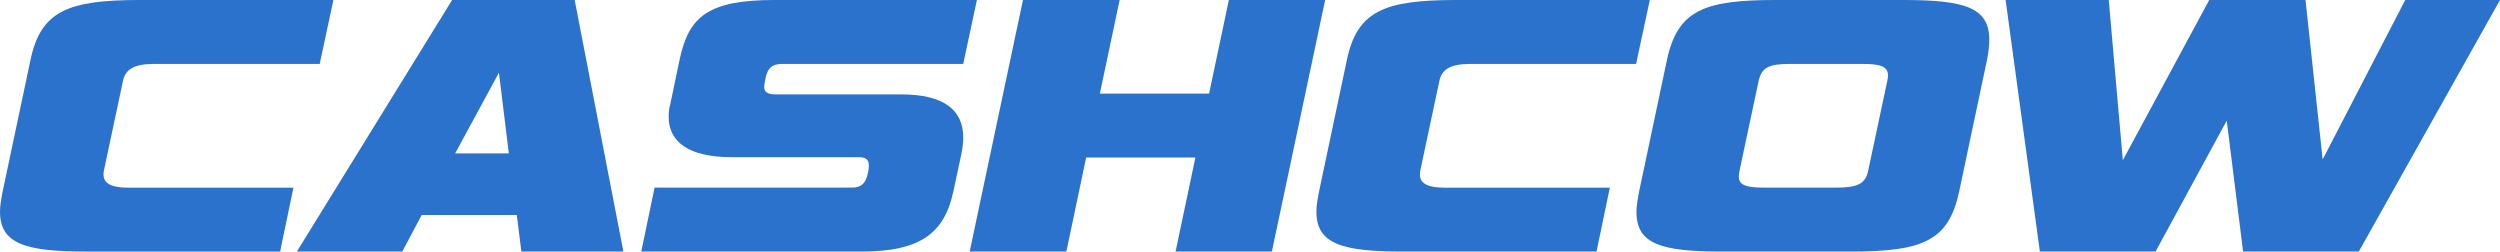
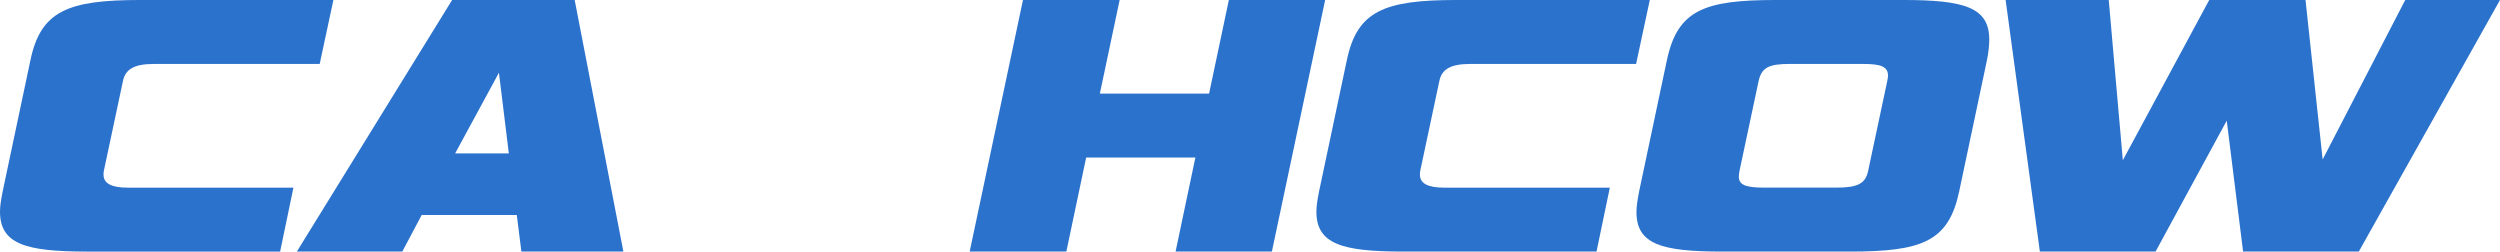
<svg xmlns="http://www.w3.org/2000/svg" id="Layer_1" data-name="Layer 1" viewBox="0 0 1396.54 140.53">
  <defs>
    <style>      .cls-1 {        fill: #2b72cc;      }    </style>
  </defs>
  <path class="cls-1" d="M48.47,140.53c-34.23,0-48.47-4.25-48.47-22.32,0-3.19.64-7.02,1.49-11.27l15.52-73.35C22.75,6.17,37.84,0,78.24,0h108l-7.65,35.72h-92.69c-11.27,0-15.94,3.19-17.22,9.57l-10.63,49.96c-.21.85-.21,1.49-.21,2.34,0,4.89,4.46,7.23,13.39,7.23h92.69l-7.44,35.72H48.47Z" />
  <path class="cls-1" d="M288.71,120.12h-53.15l-10.84,20.41h-58.89L252.56,0h68.46l27.21,140.53h-56.98l-2.55-20.41ZM254.26,85.68h29.98l-5.53-45.07-24.45,45.07Z" />
-   <path class="cls-1" d="M358.22,140.53l7.44-35.72h110.34c4.89,0,7.44-2.13,8.72-7.65l.42-2.13c.21-1.06.21-1.91.21-2.55,0-3.4-1.7-4.68-5.74-4.68h-71.01c-23.39,0-35.08-8.29-35.08-22.54,0-2.13.21-4.46.85-6.8l5.31-25.3c5.1-24.02,15.95-33.17,53.36-33.17h112.68l-7.65,35.72h-101.2c-5.74,0-8.08,2.55-9.14,7.65l-.42,2.13c-.21,1.06-.43,2.13-.43,2.98,0,2.98,1.91,4.25,6.38,4.25h69.95c24.24,0,34.87,8.72,34.87,24.24,0,2.76-.42,5.95-1.06,9.14l-4.46,20.83c-4.89,22.96-18.07,33.59-51.02,33.59h-123.31Z" />
  <path class="cls-1" d="M656.7,140.53l11.06-52.51h-61.02l-11.06,52.51h-54L571.45,0h54l-11.06,52.3h61.02l11.05-52.3h53.79l-29.76,140.53h-53.79Z" />
  <path class="cls-1" d="M783.83,140.53c-34.23,0-48.47-4.25-48.47-22.32,0-3.19.64-7.02,1.49-11.27l15.52-73.35c5.74-27.42,20.83-33.59,61.23-33.59h108l-7.65,35.72h-92.69c-11.27,0-15.94,3.19-17.22,9.57l-10.63,49.96c-.21.85-.21,1.49-.21,2.34,0,4.89,4.46,7.23,13.39,7.23h92.69l-7.44,35.72h-108Z" />
  <path class="cls-1" d="M962.2,140.53c-34.02,0-48.05-4.04-48.05-22.11,0-3.19.64-7.02,1.49-11.48l15.52-73.35c5.95-28.06,21.05-33.59,60.8-33.59h71.22c34.02,0,48.05,4.04,48.05,22.11,0,3.4-.42,7.23-1.28,11.48l-15.52,73.35c-5.95,28.06-20.83,33.59-61.02,33.59h-71.22ZM1054.25,45.28c.21-1.06.42-2.13.42-2.98,0-5.1-3.83-6.59-14.24-6.59h-40.39c-11.91,0-15.94,1.91-17.65,9.57l-10.63,49.96c-.21,1.28-.42,2.34-.42,3.4,0,4.46,3.4,6.17,14.03,6.17h40.39c12.33,0,16.37-2.34,17.86-9.57l10.63-49.96Z" />
  <path class="cls-1" d="M1253.03,140.53l-9.14-73.13-39.76,73.13h-64.63L1120.37,0h57.61l7.87,89.5L1234.11,0h53.79l9.57,89.08L1343.6,0h52.94l-78.88,140.53h-64.63Z" />
</svg>